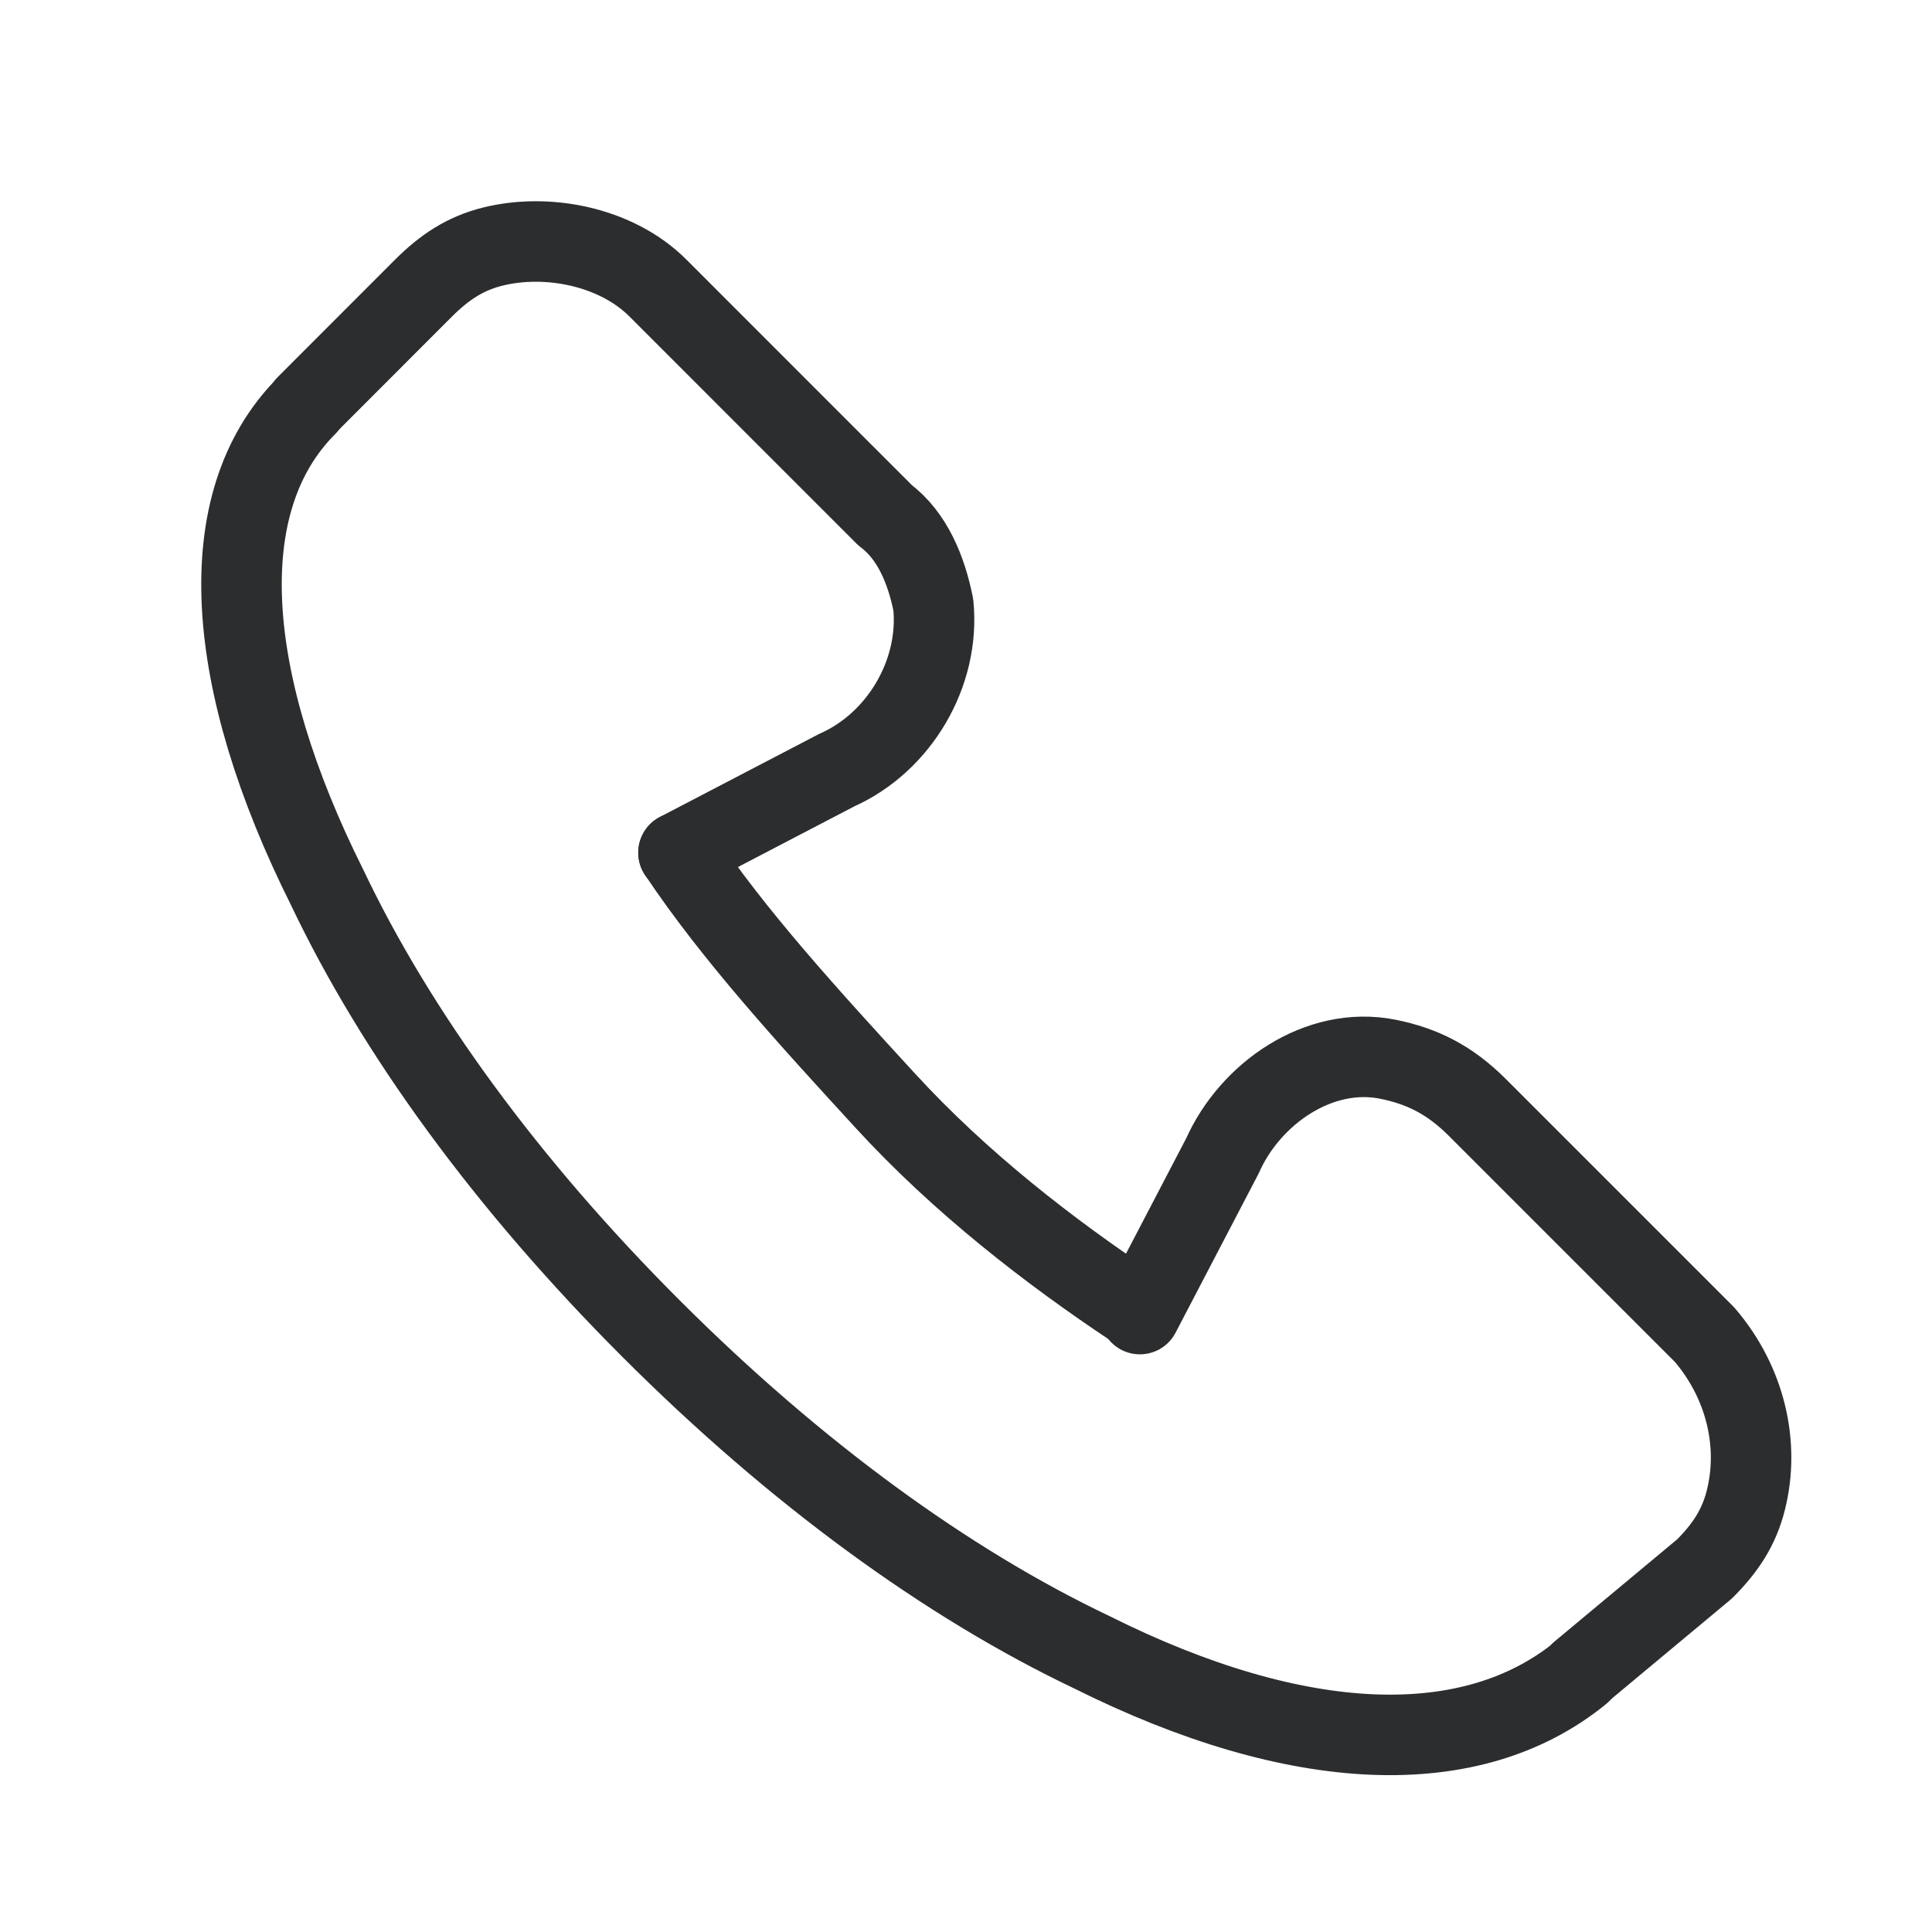
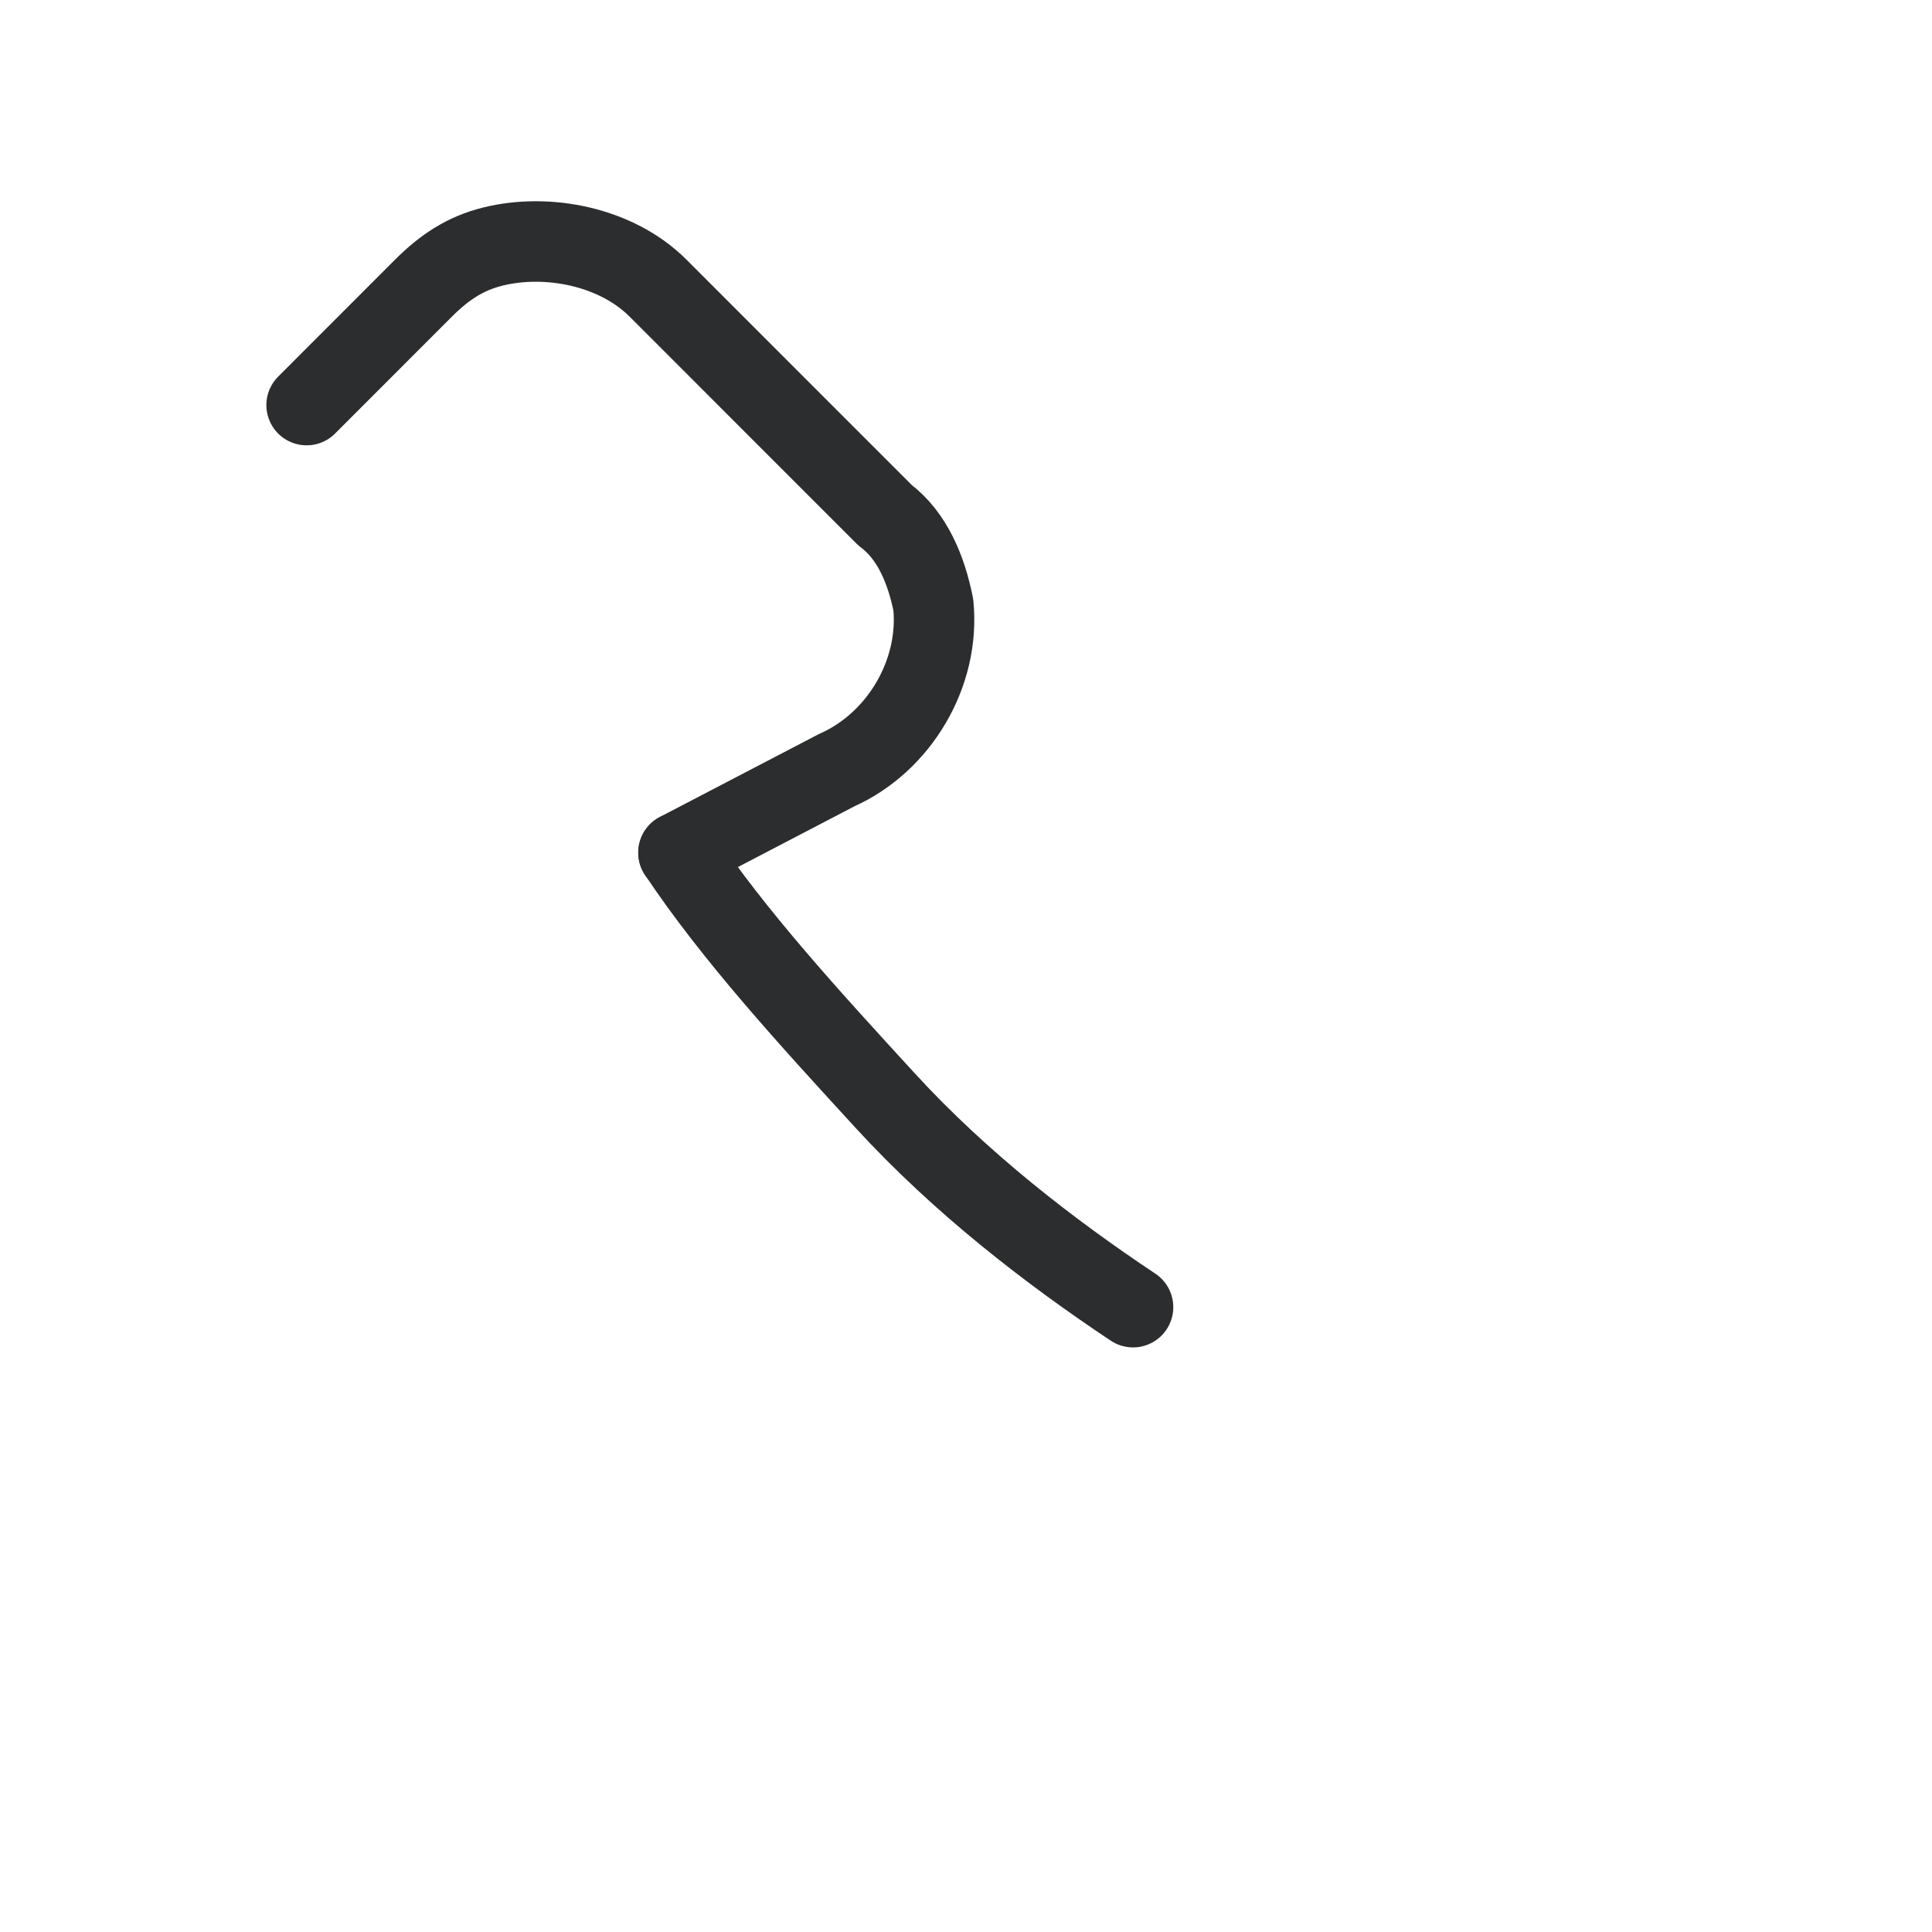
<svg xmlns="http://www.w3.org/2000/svg" width="24" height="24" viewBox="0 0 24 24" fill="none">
-   <path d="M3.809 5.04C2.611 6.238 2.782 8.462 4.066 11.028C4.921 12.825 6.29 14.707 8.086 16.503C9.883 18.3 11.765 19.669 13.561 20.524C16.128 21.807 18.284 21.884 19.635 20.781" stroke="#2C2D2E" stroke-linecap="round" stroke-linejoin="round" />
  <path d="M8.428 10.592L10.396 9.566C11.166 9.224 11.679 8.368 11.594 7.513C11.508 7.085 11.337 6.657 10.995 6.401L9.882 5.288L8.172 3.577C7.658 3.064 6.803 2.893 6.118 3.064C5.776 3.15 5.52 3.321 5.263 3.577L3.809 5.032" stroke="#2C2D2E" stroke-linecap="round" stroke-linejoin="round" />
-   <path d="M19.635 20.772L21.175 19.489C21.432 19.232 21.603 18.976 21.688 18.633C21.86 17.949 21.688 17.179 21.175 16.58L19.464 14.869L18.352 13.757C18.01 13.415 17.668 13.244 17.24 13.158C16.384 12.987 15.529 13.586 15.187 14.356L14.16 16.324" stroke="#2C2D2E" stroke-linecap="round" stroke-linejoin="round" />
  <path d="M8.429 10.592C9.113 11.618 10.054 12.645 10.995 13.671C11.936 14.698 13.048 15.554 14.075 16.238" stroke="#2C2D2E" stroke-linecap="round" stroke-linejoin="round" />
</svg>